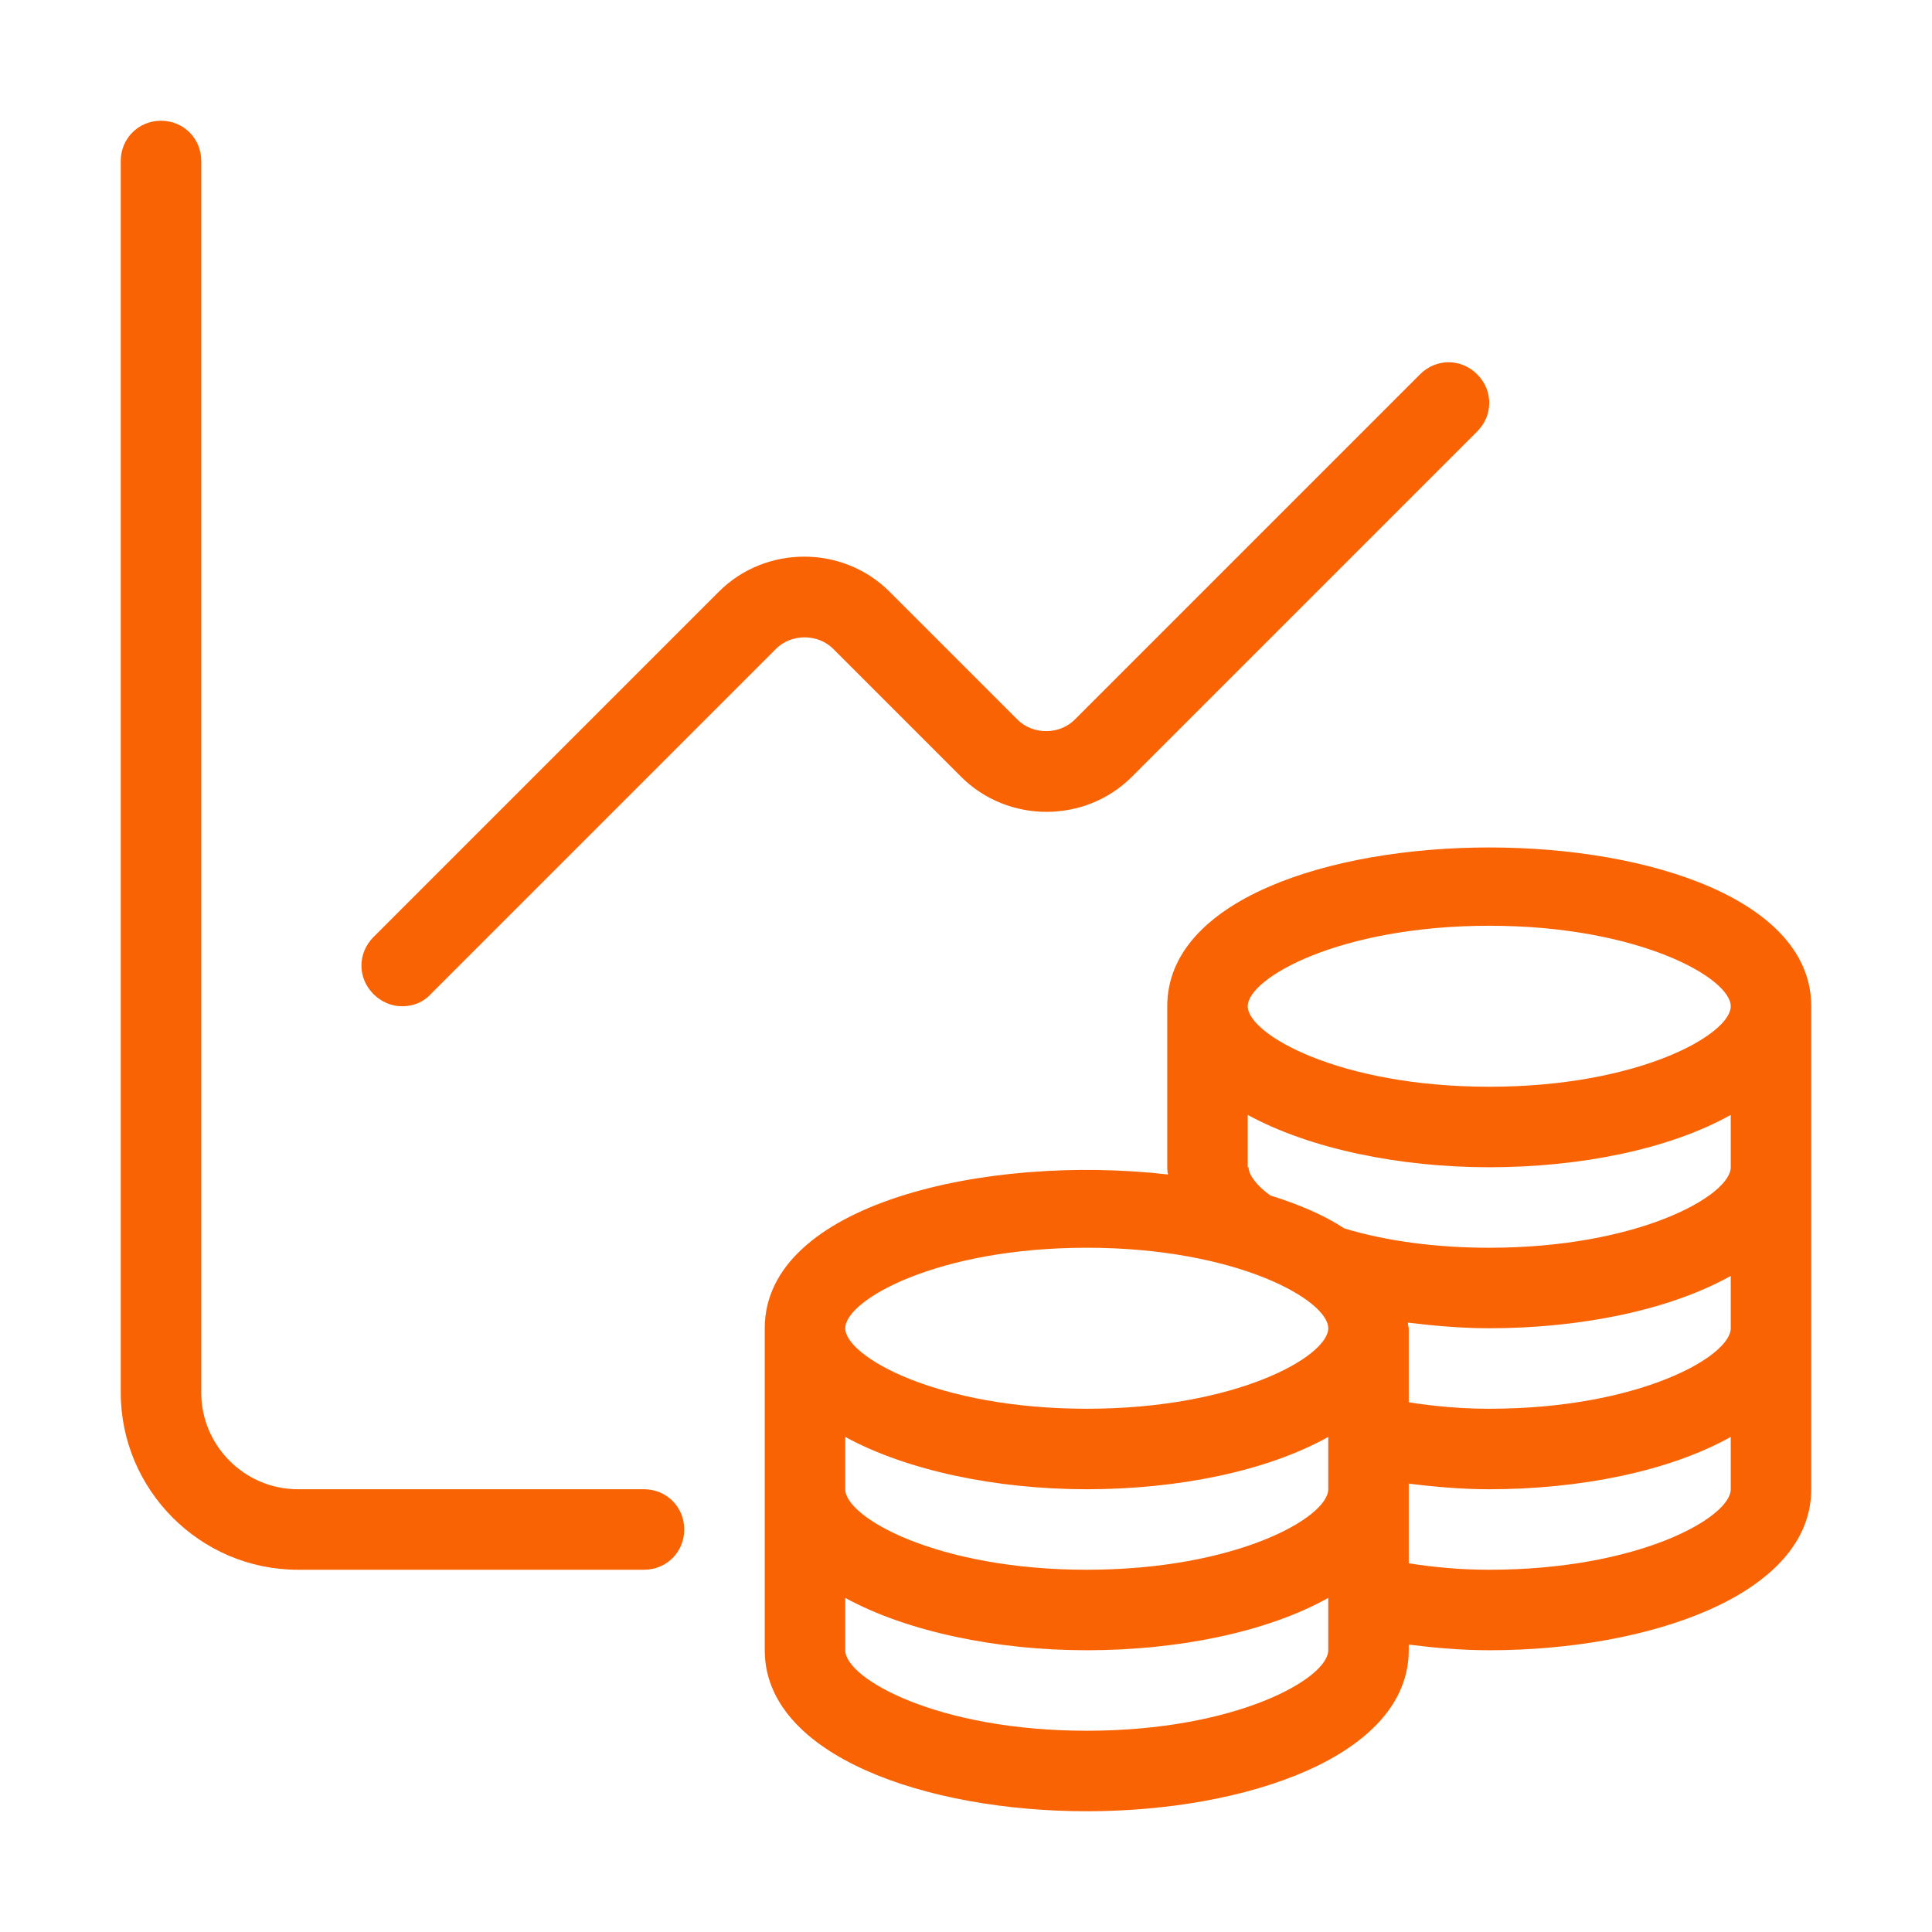
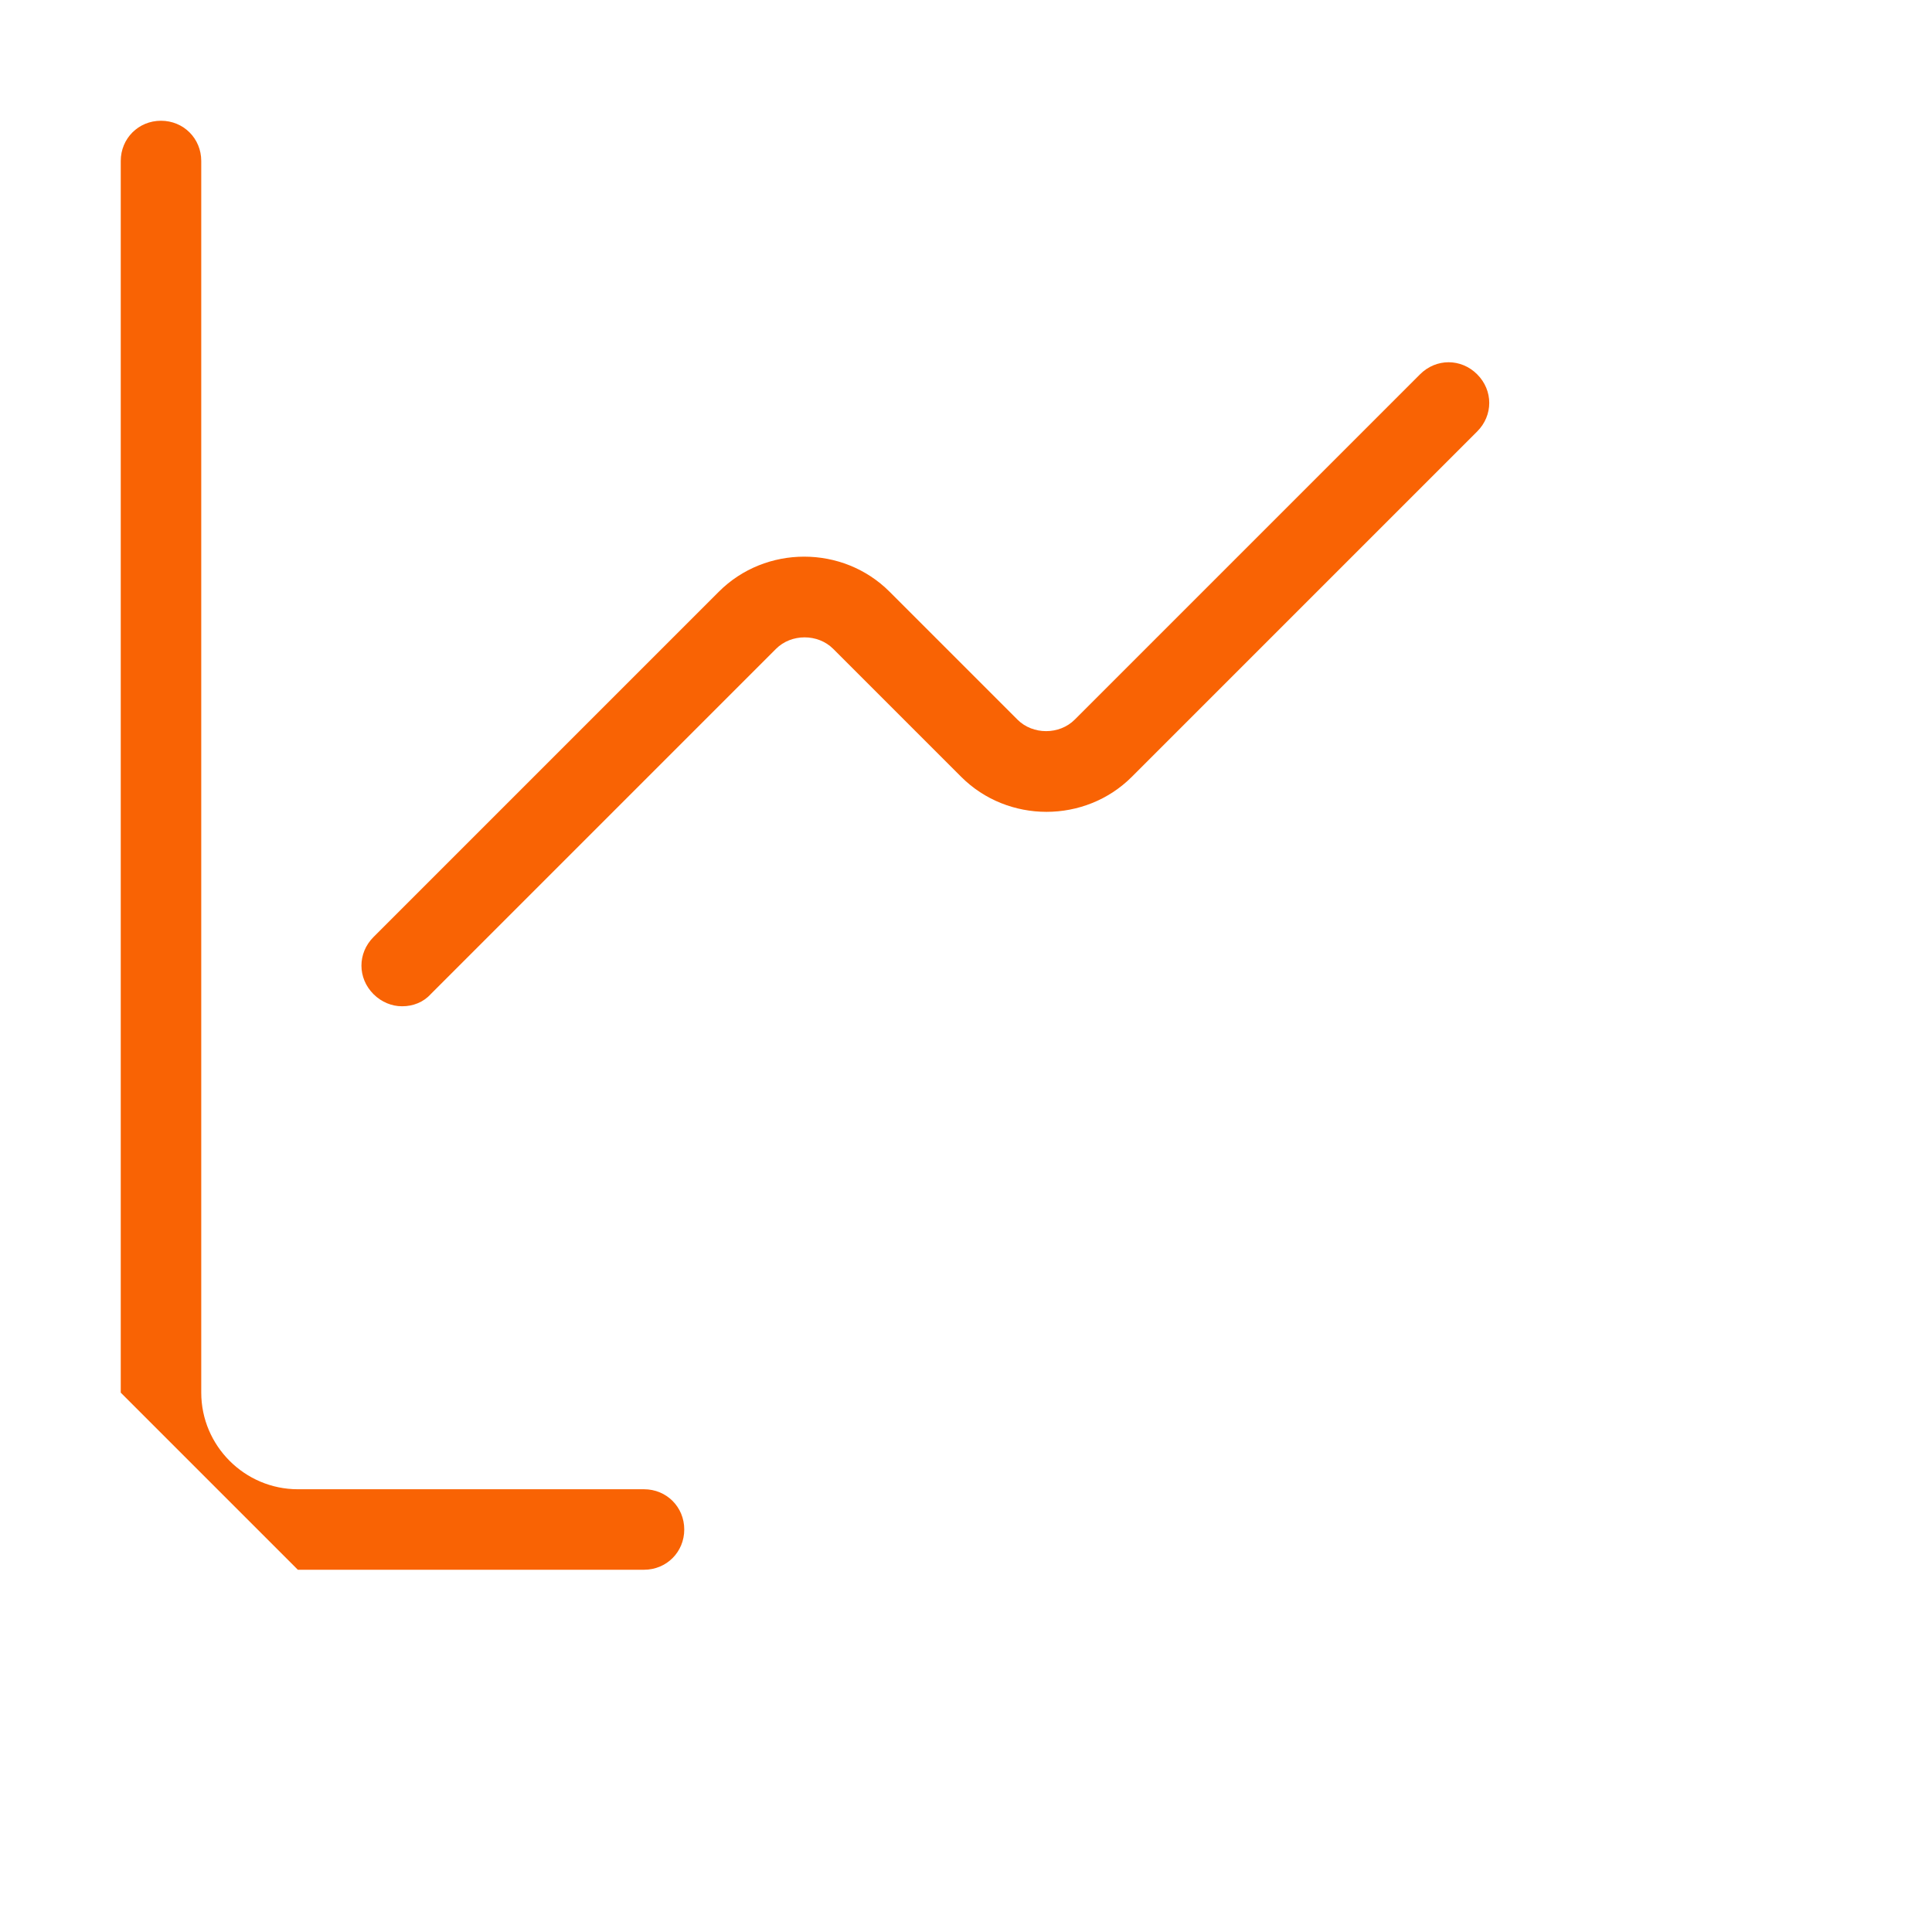
<svg xmlns="http://www.w3.org/2000/svg" width="96" height="96" viewBox="0 0 96 96" fill="none">
-   <path d="M14.8 78H32C33.12 78 34 77.12 34 76C34 74.88 33.12 74 32 74H14.8C12.16 74 10 71.84 10 69.2V8C10 6.88 9.12 6 8 6C6.88 6 6 6.88 6 8V69.2C6 74.04 9.96 78 14.8 78Z" fill="#F96304" />
+   <path d="M14.8 78H32C33.12 78 34 77.12 34 76C34 74.88 33.12 74 32 74H14.8C12.16 74 10 71.84 10 69.2V8C10 6.88 9.12 6 8 6C6.88 6 6 6.88 6 8V69.2Z" fill="#F96304" />
  <path d="M20 50C20.52 50 21.04 49.8 21.4 49.4L38.56 32.24C39.32 31.48 40.64 31.48 41.4 32.24L47.76 38.6C50.08 40.92 53.92 40.92 56.24 38.6L73.4 21.44C74.2 20.64 74.2 19.4 73.4 18.6C72.6 17.8 71.36 17.8 70.56 18.6L53.4 35.76C52.64 36.52 51.32 36.52 50.56 35.76L44.2 29.4C41.88 27.08 38.04 27.08 35.72 29.4L18.56 46.56C17.76 47.36 17.76 48.6 18.56 49.4C18.96 49.8 19.48 50 19.96 50H20Z" fill="#F96304" />
-   <path d="M58 50V58C58 58 58 58.24 58.04 58.36C48.96 57.32 38 59.84 38 66V82C38 87.24 46.04 90 54 90C61.96 90 70 87.24 70 82V81.72C71.28 81.88 72.64 82 74 82C81.96 82 90 79.24 90 74V50C90 39.48 58 39.48 58 50ZM62 58V55.4C65.08 57.08 69.52 58 74 58C78.48 58 82.92 57.12 86 55.4V58C86 59.4 81.44 62 74 62C71.4 62 68.92 61.68 66.8 61.04C65.76 60.36 64.52 59.84 63.12 59.4C62.44 58.92 62.04 58.36 62.04 58H62ZM86 66C86 67.4 81.44 70 74 70C72.6 70 71.28 69.88 70 69.68V66C70 66 69.96 65.84 69.96 65.72C71.28 65.88 72.64 66 74 66C78.48 66 82.92 65.12 86 63.4V66ZM42 71.4C45.08 73.08 49.52 74 54 74C58.48 74 62.92 73.12 66 71.4V74C66 75.4 61.44 78 54 78C46.56 78 42 75.4 42 74V71.4ZM54 62C61.44 62 66 64.6 66 66C66 67.4 61.44 70 54 70C46.56 70 42 67.4 42 66C42 64.6 46.56 62 54 62ZM54 86C46.56 86 42 83.4 42 82V79.4C45.08 81.08 49.52 82 54 82C58.48 82 62.92 81.12 66 79.4V82C66 83.4 61.44 86 54 86ZM74 78C72.6 78 71.28 77.88 70 77.68V73.72C71.28 73.88 72.64 74 74 74C78.48 74 82.92 73.12 86 71.4V74C86 75.4 81.44 78 74 78ZM86 50C86 51.4 81.44 54 74 54C66.56 54 62 51.4 62 50C62 48.6 66.56 46 74 46C81.44 46 86 48.6 86 50Z" fill="#F96304" />
</svg>